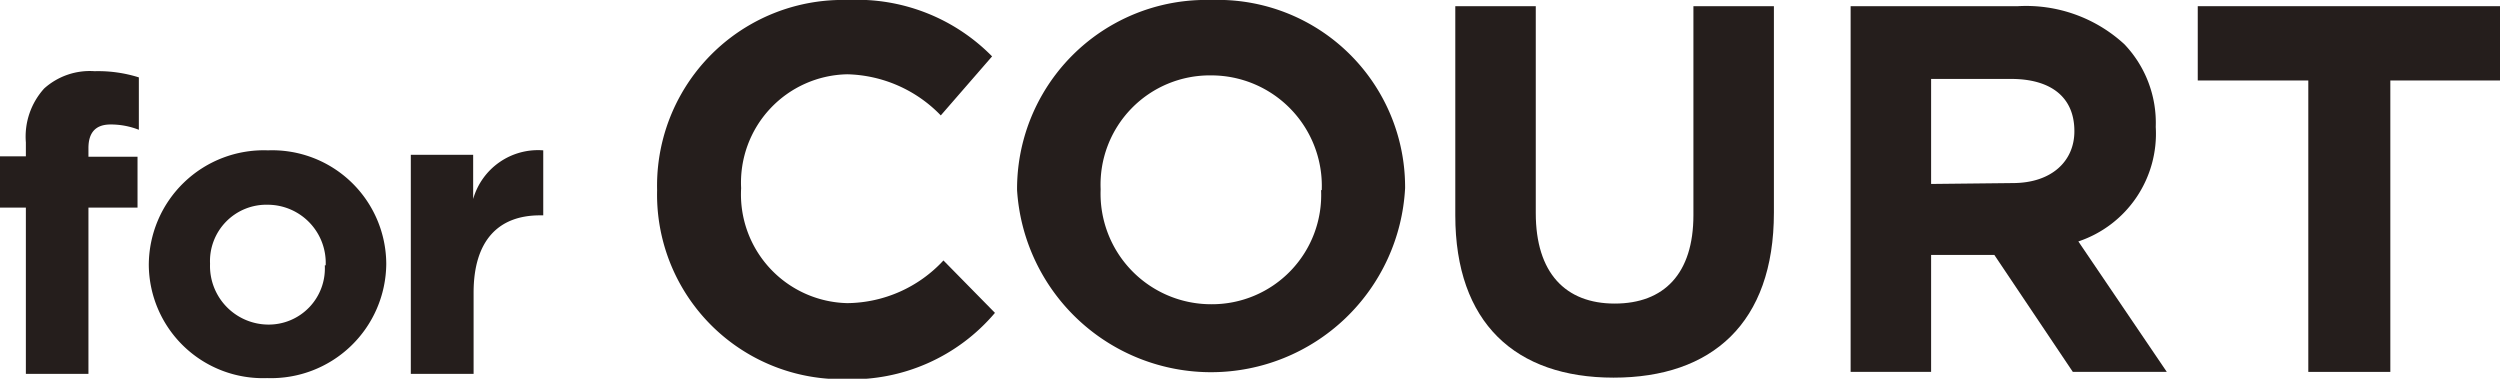
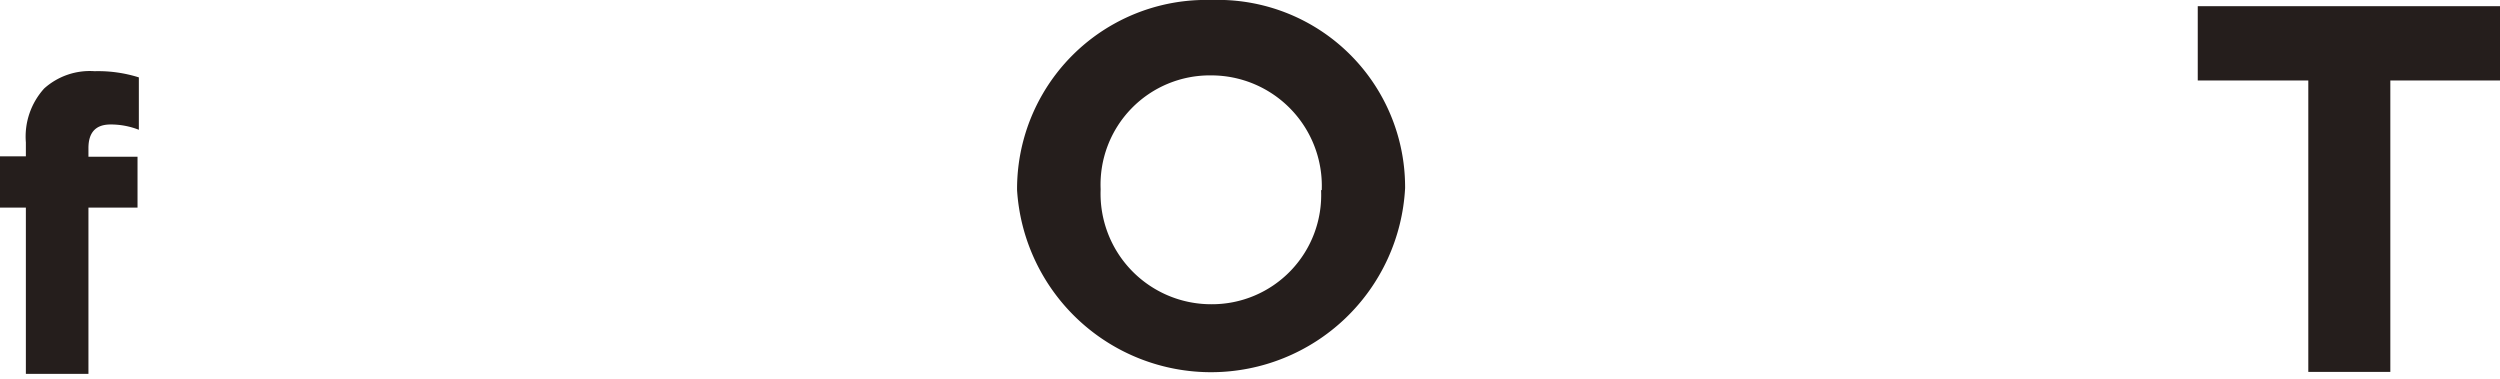
<svg xmlns="http://www.w3.org/2000/svg" id="コンテンツ" viewBox="0 0 113.07 17.13">
  <defs>
    <style>.cls-1{fill:#251e1c;}</style>
  </defs>
  <path class="cls-1" d="M1.17,9.39H0V7.07H1.17V6.44A3.24,3.24,0,0,1,2,4a3.09,3.09,0,0,1,2.28-.78,6.13,6.13,0,0,1,2,.28V5.87A3.47,3.47,0,0,0,5,5.63C4.32,5.63,4,6,4,6.7v.39H6.22v2.3H4v7.52H1.17Z" />
-   <path class="cls-1" d="M6.73,12v0A5.2,5.2,0,0,1,12.12,6.8a5.16,5.16,0,0,1,5.35,5.13v0a5.21,5.21,0,0,1-5.39,5.17A5.16,5.16,0,0,1,6.73,12Zm8,0v0a2.63,2.63,0,0,0-2.61-2.74A2.55,2.55,0,0,0,9.5,11.93v0a2.65,2.65,0,0,0,2.62,2.75A2.54,2.54,0,0,0,14.69,12Z" />
-   <path class="cls-1" d="M18.58,7H21.4V9A3.05,3.05,0,0,1,24.57,6.8V9.74h-.15c-1.87,0-3,1.13-3,3.5v3.67H18.58Z" />
-   <path class="cls-1" d="M29.72,8.6v0A8.4,8.4,0,0,1,38.34,0a8.57,8.57,0,0,1,6.53,2.55L42.55,5.22a6.07,6.07,0,0,0-4.23-1.86,4.9,4.9,0,0,0-4.8,5.15v0a4.92,4.92,0,0,0,4.8,5.2,6,6,0,0,0,4.35-1.93L45,14.15a8.49,8.49,0,0,1-6.79,3A8.35,8.35,0,0,1,29.72,8.6Z" />
  <path class="cls-1" d="M46,8.6v0A8.55,8.55,0,0,1,54.79,0a8.47,8.47,0,0,1,8.76,8.51v0A8.79,8.79,0,0,1,46,8.6Zm13.78,0v0a5,5,0,0,0-5-5.19,4.94,4.94,0,0,0-5,5.15v0a5,5,0,0,0,5,5.2A4.94,4.94,0,0,0,59.75,8.6Z" />
-   <path class="cls-1" d="M65.82,9.74V.28h3.64V9.64c0,2.7,1.34,4.09,3.57,4.09s3.56-1.35,3.56-4V.28h3.64V9.62c0,5-2.81,7.46-7.25,7.46S65.82,14.6,65.82,9.74Z" />
-   <path class="cls-1" d="M83.7.28h7.56A6.56,6.56,0,0,1,96.08,2,5.15,5.15,0,0,1,97.5,5.74v0A5.14,5.14,0,0,1,94,10.92l4,5.9H93.75L90.2,11.53H87.34v5.29H83.7Zm7.33,8c1.77,0,2.79-1,2.79-2.34V5.93c0-1.56-1.09-2.36-2.86-2.36H87.34V8.32Z" />
  <path class="cls-1" d="M104.4,3.64h-5V.28h13.71V3.64h-5V16.82H104.4Z" />
</svg>